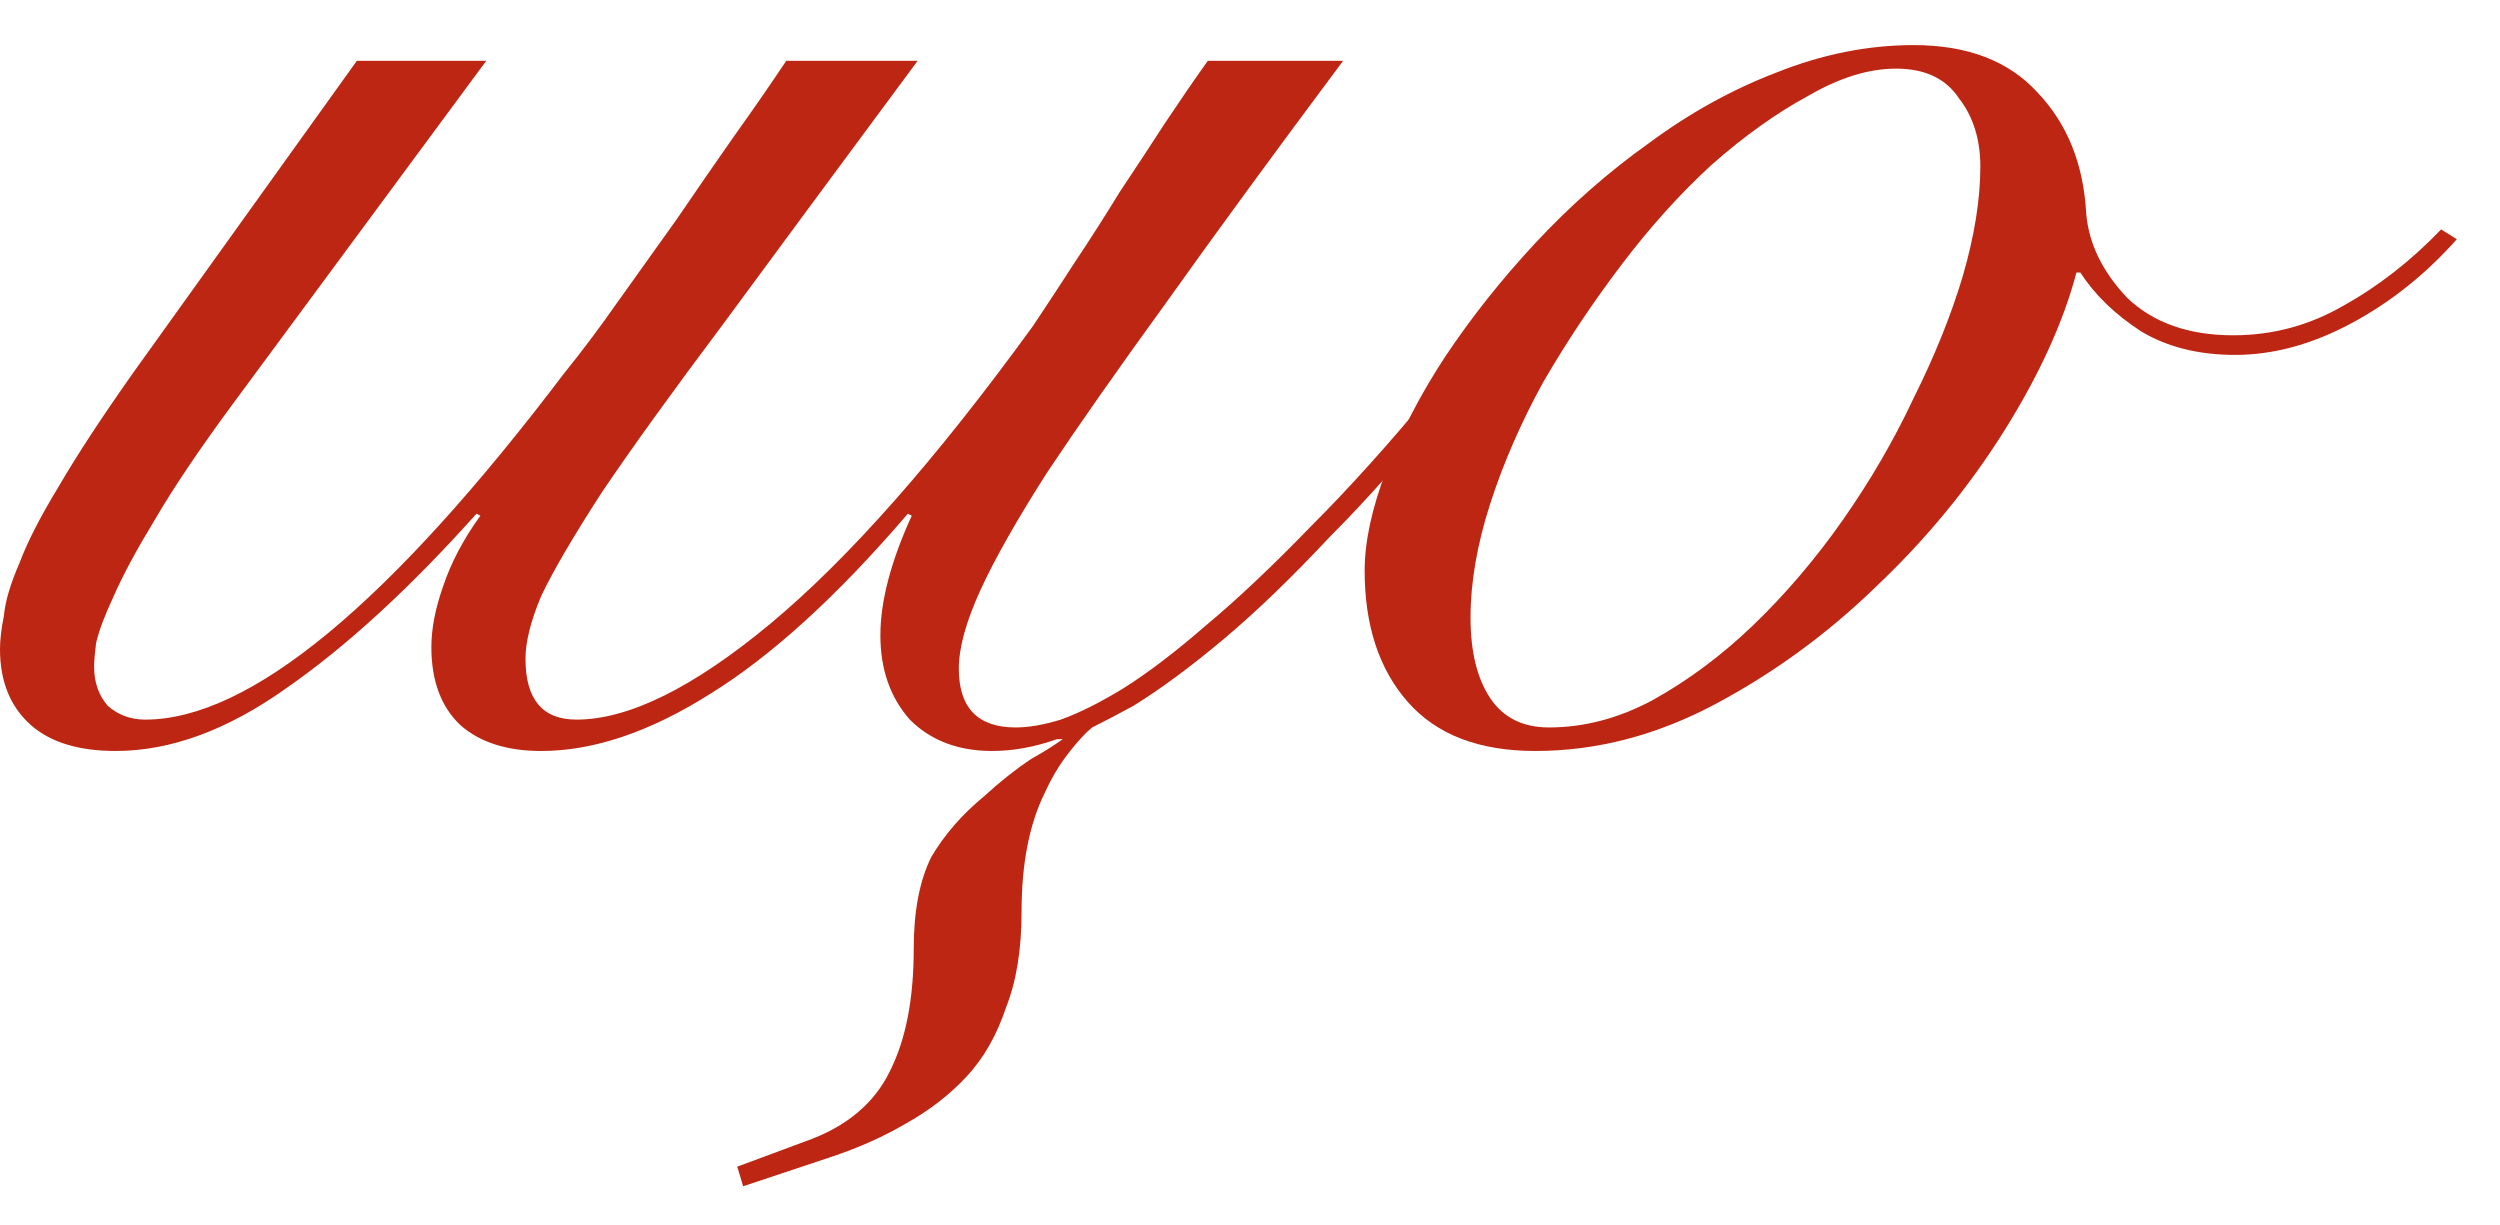
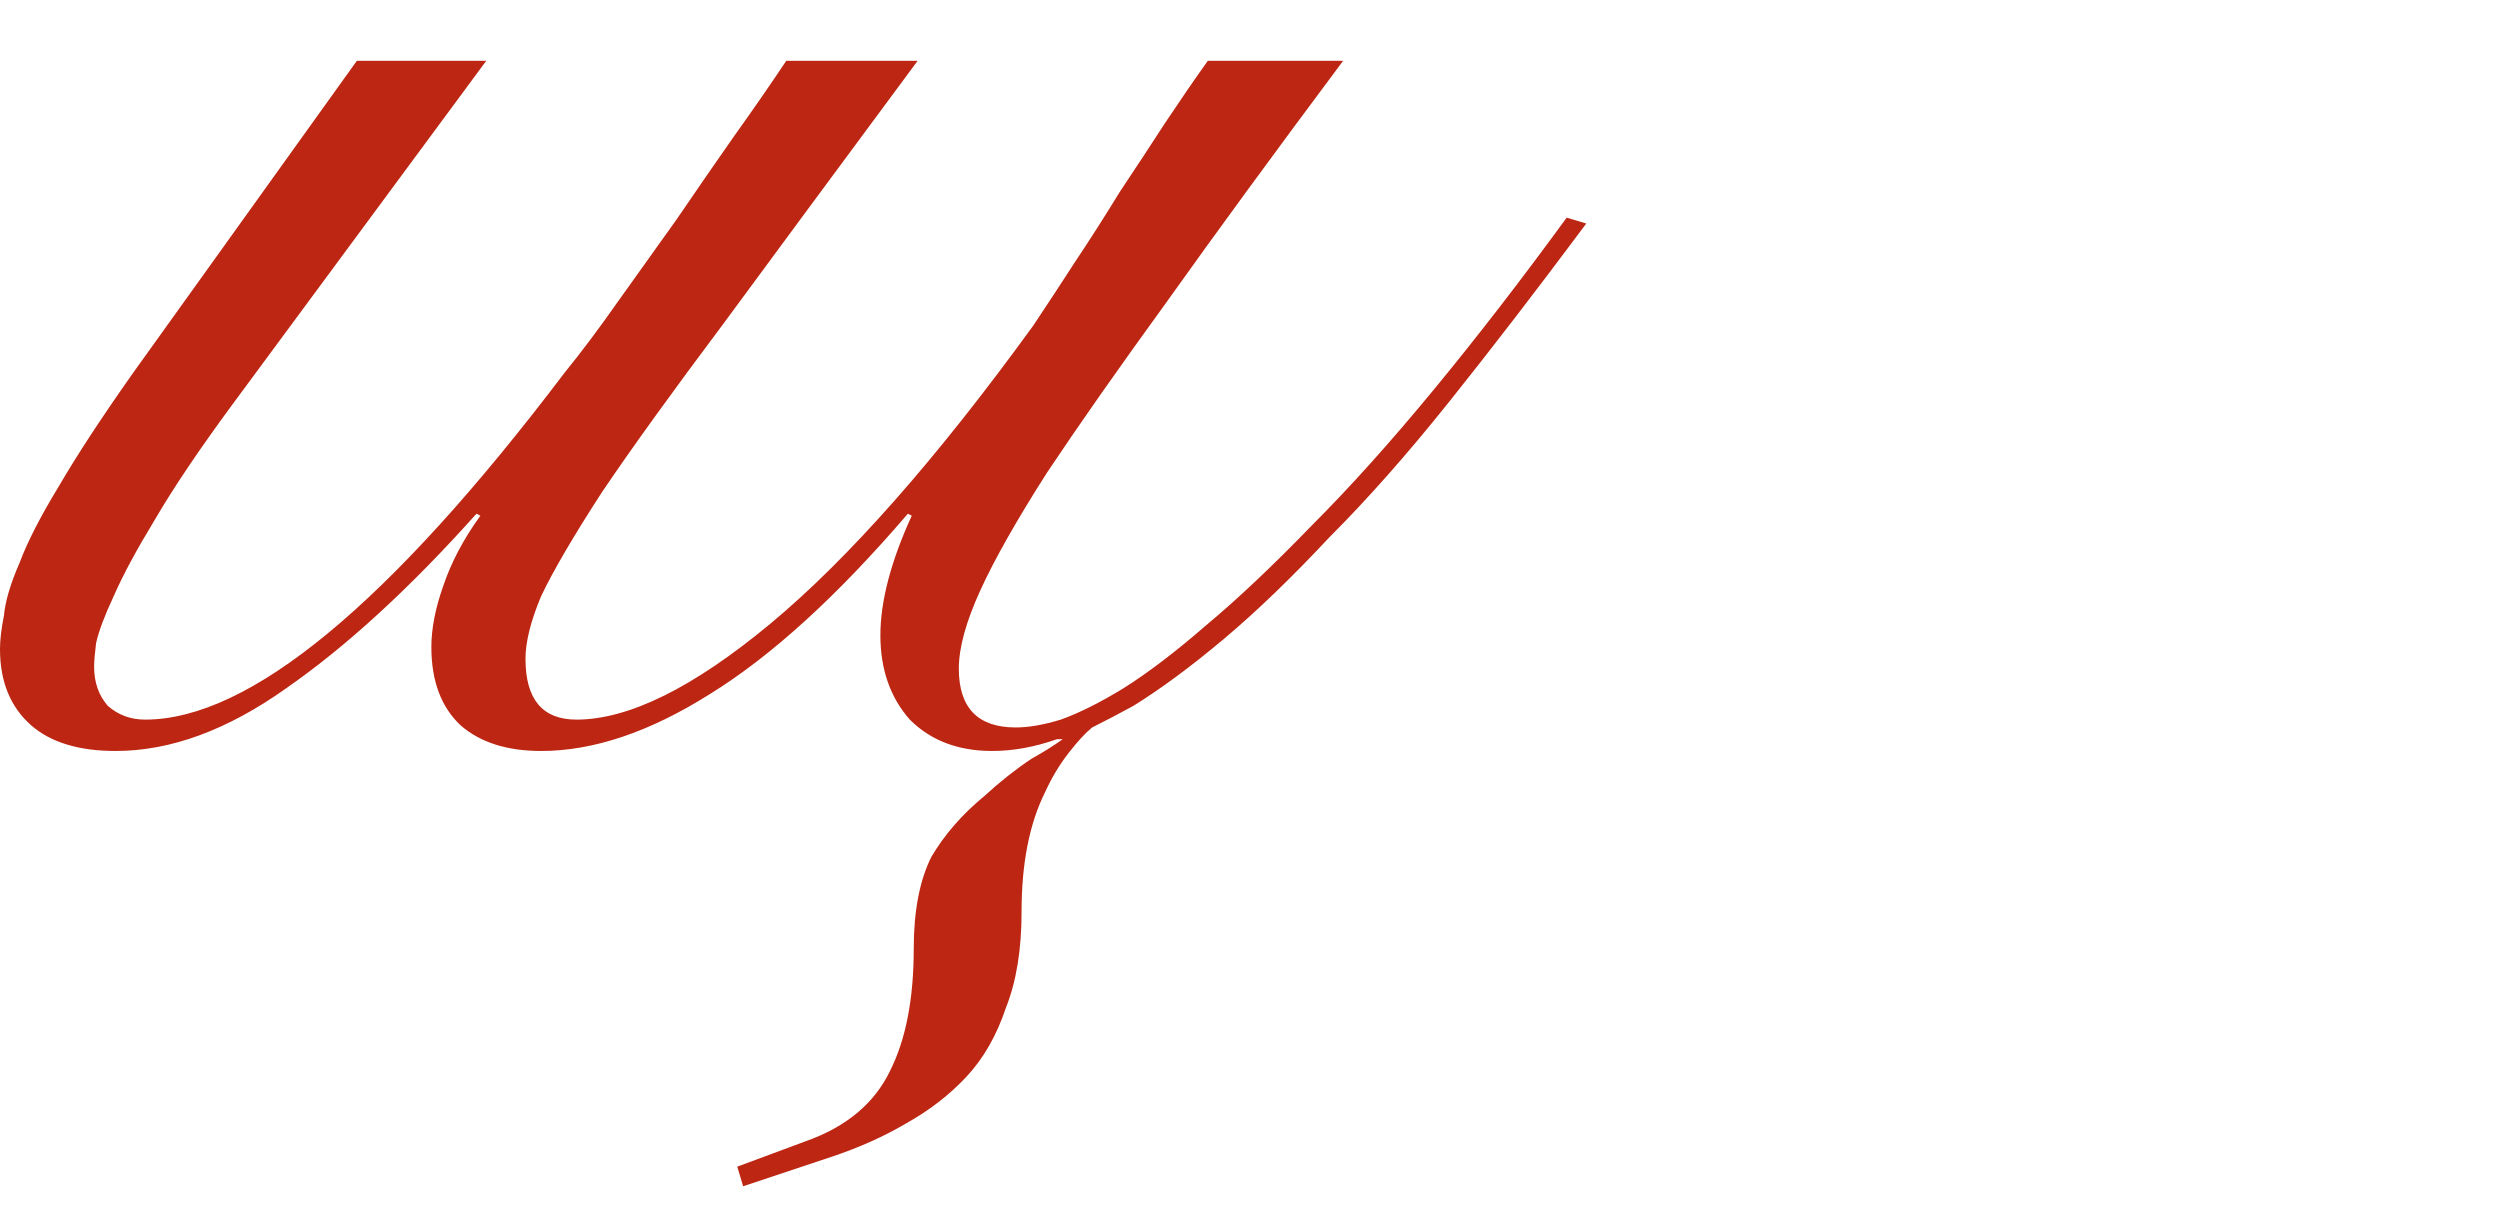
<svg xmlns="http://www.w3.org/2000/svg" fill="none" height="100%" overflow="visible" preserveAspectRatio="none" style="display: block;" viewBox="0 0 51 25" width="100%">
  <g id="Frame 1000006675">
    <g id="">
-       <path d="M50.119 4.88C49.479 5.6 48.759 6.173 47.959 6.6C47.159 7.027 46.372 7.24 45.599 7.24C44.852 7.24 44.212 7.08 43.679 6.76C43.145 6.413 42.732 6.013 42.439 5.56H42.359C42.092 6.573 41.599 7.653 40.879 8.8C40.159 9.947 39.292 11 38.279 11.96C37.292 12.92 36.199 13.72 34.999 14.36C33.799 15 32.572 15.32 31.319 15.32C30.172 15.32 29.305 14.987 28.719 14.32C28.132 13.653 27.839 12.76 27.839 11.64C27.839 11.053 27.985 10.373 28.279 9.6C28.572 8.827 28.972 8.053 29.479 7.28C30.012 6.48 30.625 5.707 31.319 4.96C32.039 4.187 32.812 3.507 33.639 2.92C34.465 2.307 35.332 1.827 36.239 1.48C37.172 1.107 38.105 0.92 39.039 0.92C40.132 0.92 40.972 1.24 41.559 1.88C42.172 2.52 42.505 3.347 42.559 4.36C42.612 4.973 42.892 5.547 43.399 6.08C43.932 6.587 44.652 6.84 45.559 6.84C46.359 6.84 47.105 6.64 47.799 6.24C48.519 5.84 49.185 5.32 49.799 4.68L50.119 4.88ZM29.999 12.6C29.999 13.293 30.132 13.84 30.399 14.24C30.665 14.64 31.065 14.84 31.599 14.84C32.319 14.84 33.025 14.653 33.719 14.28C34.439 13.88 35.119 13.373 35.759 12.76C36.425 12.12 37.039 11.4 37.599 10.6C38.159 9.8 38.639 8.973 39.039 8.12C39.465 7.267 39.799 6.44 40.039 5.64C40.279 4.813 40.399 4.067 40.399 3.4C40.399 2.84 40.252 2.373 39.959 2C39.692 1.6 39.265 1.4 38.679 1.4C38.119 1.4 37.519 1.587 36.879 1.96C36.239 2.307 35.585 2.773 34.919 3.36C34.279 3.947 33.665 4.627 33.079 5.4C32.492 6.173 31.959 6.973 31.479 7.8C31.025 8.627 30.665 9.453 30.399 10.28C30.132 11.107 29.999 11.88 29.999 12.6Z" fill="#BD2612" id="Vector" />
      <path d="M18.72 1.24C17.12 3.4 15.8 5.187 14.76 6.6C13.72 7.987 12.893 9.133 12.28 10.04C11.693 10.947 11.28 11.653 11.04 12.16C10.827 12.667 10.72 13.093 10.72 13.44C10.72 14.267 11.067 14.68 11.76 14.68C12.827 14.68 14.147 14.027 15.72 12.72C17.32 11.387 19.107 9.36 21.08 6.64C21.347 6.24 21.627 5.813 21.92 5.36C22.24 4.88 22.547 4.4 22.84 3.92C23.16 3.44 23.467 2.973 23.76 2.52C24.08 2.04 24.373 1.613 24.64 1.24H27.4C25.987 3.133 24.787 4.773 23.8 6.16C22.813 7.52 22 8.68 21.36 9.64C20.747 10.6 20.293 11.4 20 12.04C19.707 12.68 19.56 13.213 19.56 13.64C19.56 14.44 19.947 14.84 20.72 14.84C20.987 14.84 21.293 14.787 21.64 14.68C22.013 14.547 22.44 14.333 22.92 14.04C23.427 13.72 23.987 13.293 24.6 12.76C25.24 12.227 25.96 11.547 26.76 10.72C27.533 9.947 28.36 9.027 29.24 7.96C30.12 6.893 31.027 5.72 31.96 4.44L32.36 4.56C31.347 5.92 30.413 7.133 29.56 8.2C28.707 9.267 27.893 10.187 27.12 10.96C26.347 11.787 25.627 12.48 24.96 13.04C24.293 13.6 23.68 14.053 23.12 14.4C22.827 14.56 22.547 14.707 22.28 14.84C22.147 14.947 21.987 15.12 21.8 15.36C21.613 15.6 21.453 15.867 21.32 16.16C21 16.8 20.84 17.613 20.84 18.6C20.84 19.373 20.733 20.027 20.52 20.56C20.333 21.12 20.067 21.587 19.72 21.96C19.373 22.333 18.96 22.653 18.48 22.92C18.027 23.187 17.52 23.413 16.96 23.6L15.16 24.2L15.04 23.8L16.44 23.28C17.267 22.987 17.84 22.507 18.16 21.84C18.48 21.2 18.64 20.373 18.64 19.36C18.64 18.587 18.76 17.96 19 17.48C19.267 17.027 19.627 16.613 20.08 16.24C20.4 15.947 20.72 15.693 21.04 15.48C21.28 15.347 21.493 15.213 21.68 15.08C21.653 15.08 21.613 15.08 21.56 15.08C21.107 15.24 20.667 15.32 20.24 15.32C19.547 15.32 18.987 15.107 18.56 14.68C18.16 14.227 17.96 13.653 17.96 12.96C17.96 12.267 18.173 11.453 18.6 10.52L18.52 10.48C17.08 12.16 15.733 13.387 14.48 14.16C13.253 14.933 12.107 15.32 11.04 15.32C10.347 15.32 9.8 15.147 9.4 14.8C9 14.427 8.8 13.893 8.8 13.2C8.8 12.827 8.88 12.413 9.04 11.96C9.2 11.48 9.453 11 9.8 10.52L9.72 10.48C8.36 12 7.067 13.187 5.84 14.04C4.64 14.893 3.48 15.32 2.36 15.32C1.613 15.32 1.04 15.147 0.64 14.8C0.213 14.427 -9.53674e-07 13.907 -9.53674e-07 13.24C-9.53674e-07 13.053 0.027 12.827 0.08 12.56C0.107 12.267 0.213 11.907 0.4 11.48C0.56 11.053 0.827 10.533 1.2 9.92C1.573 9.28 2.08 8.507 2.72 7.6L7.28 1.24H9.92L4.72 8.28C4.053 9.187 3.533 9.96 3.16 10.6C2.787 11.213 2.507 11.733 2.32 12.16C2.133 12.56 2.013 12.88 1.96 13.12C1.933 13.333 1.92 13.493 1.92 13.6C1.92 13.92 2.013 14.187 2.2 14.4C2.413 14.587 2.667 14.68 2.96 14.68C5.093 14.68 7.947 12.32 11.52 7.6C11.867 7.173 12.227 6.693 12.6 6.16C13 5.6 13.4 5.04 13.8 4.48C14.2 3.893 14.587 3.333 14.96 2.8C15.36 2.24 15.72 1.72 16.04 1.24H18.72Z" fill="#BD2612" id="Vector_2" />
    </g>
  </g>
</svg>